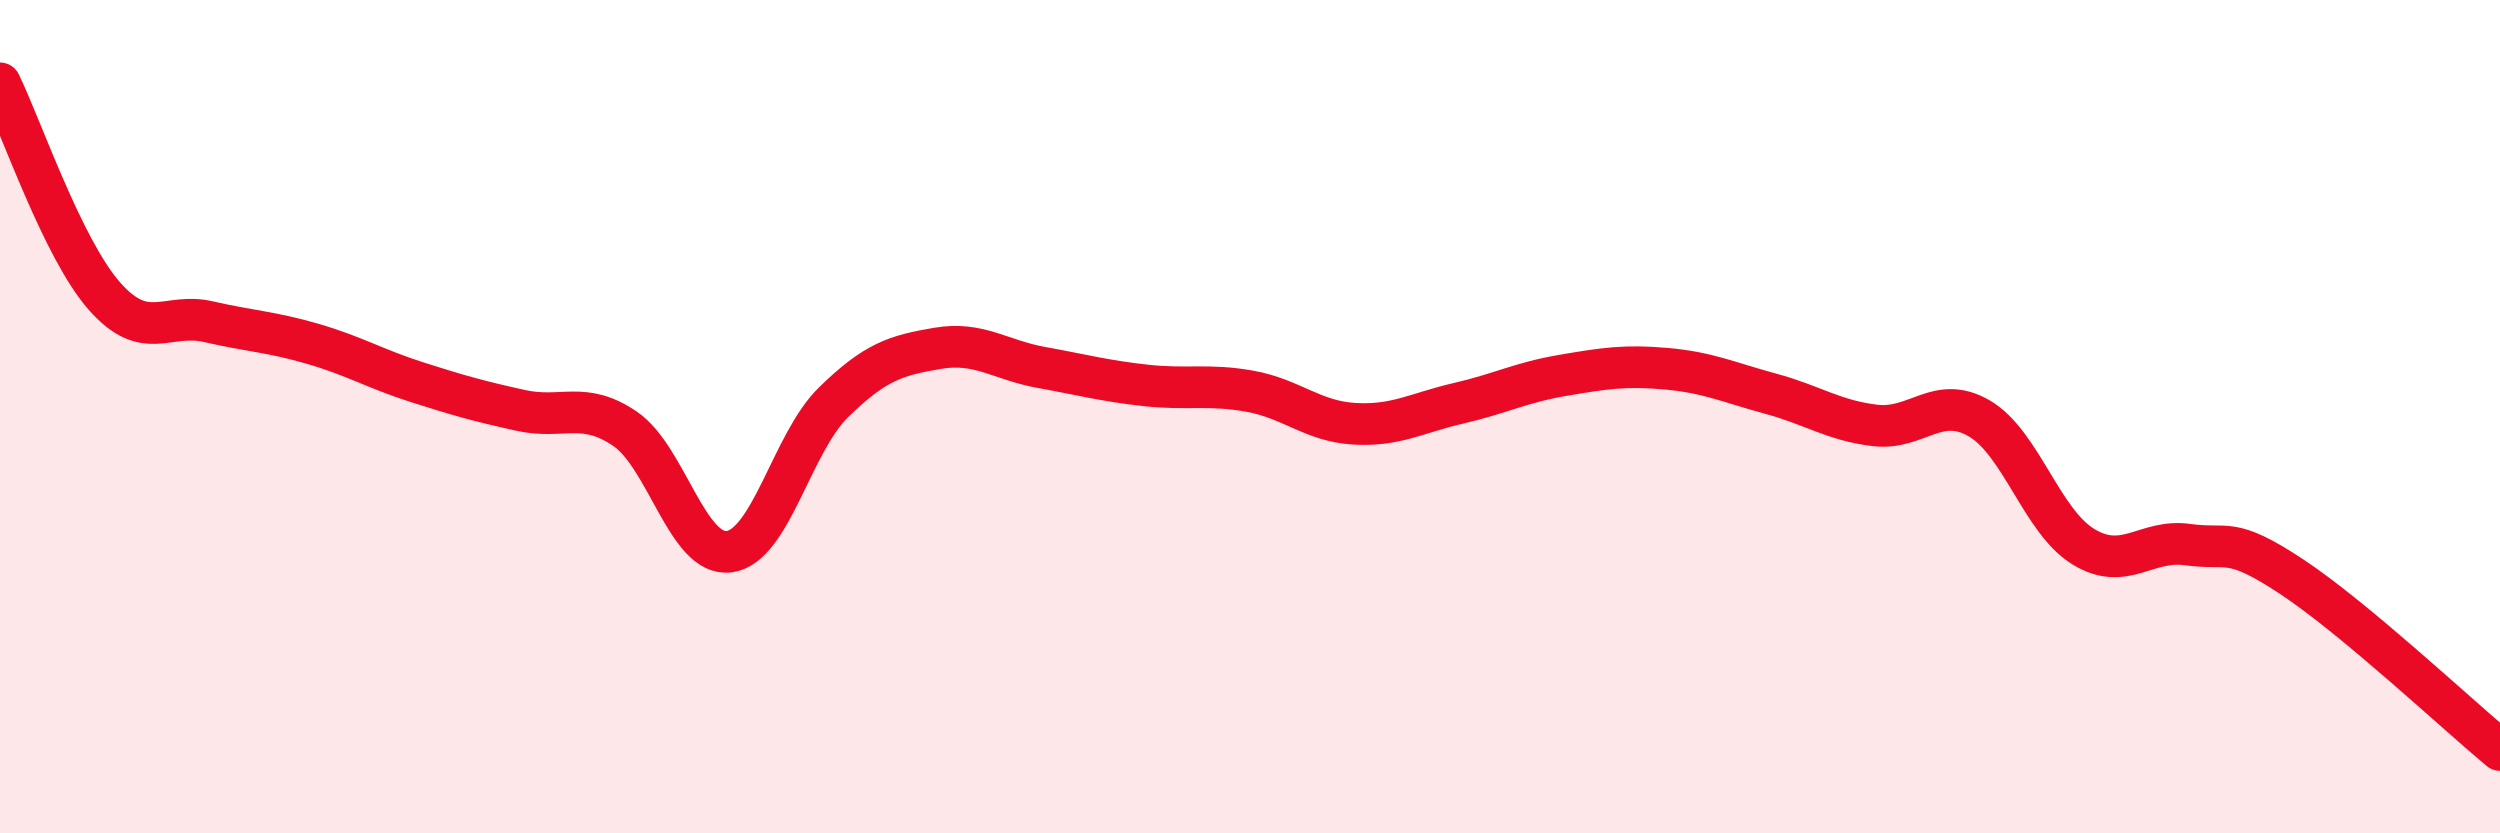
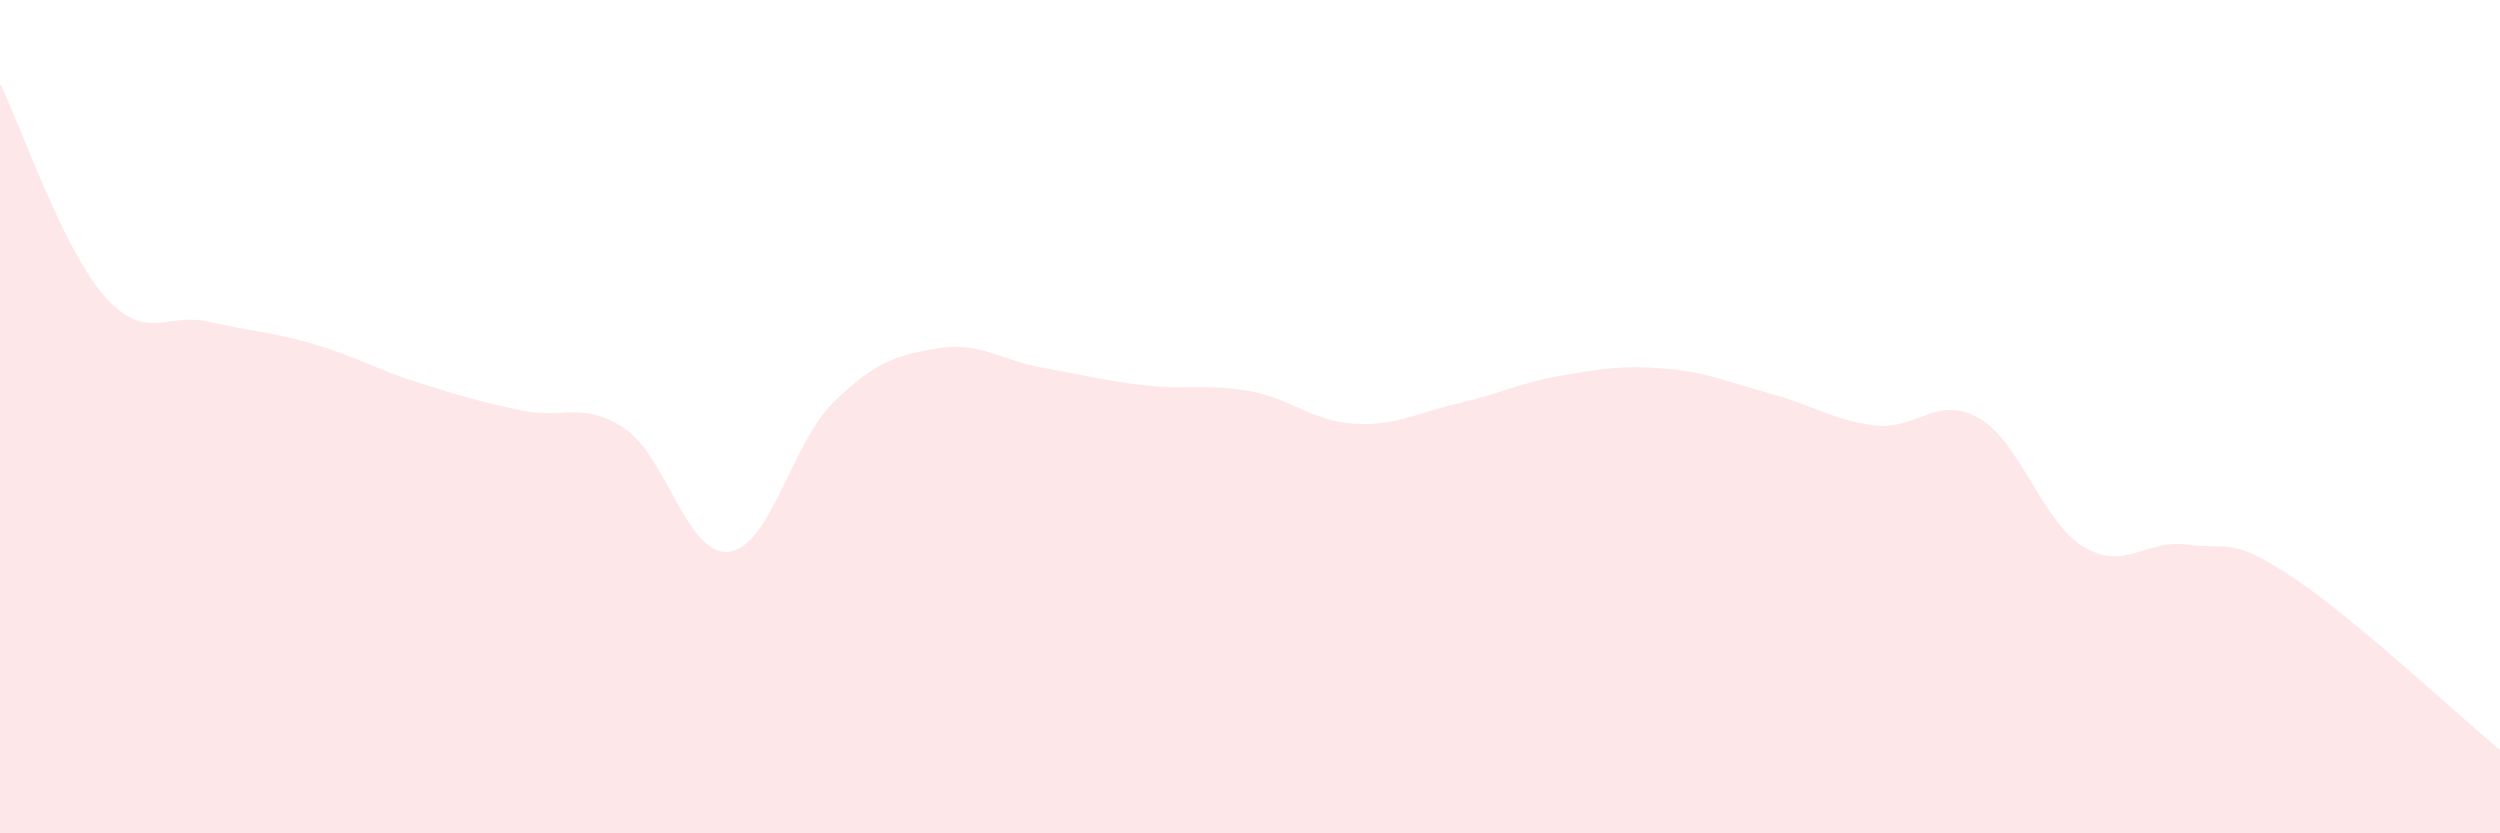
<svg xmlns="http://www.w3.org/2000/svg" width="60" height="20" viewBox="0 0 60 20">
  <path d="M 0,2 C 0.5,3.02 1.5,5.96 2.5,7.1 C 3.5,8.24 4,7.49 5,7.72 C 6,7.95 6.5,7.96 7.5,8.25 C 8.5,8.54 9,8.85 10,9.17 C 11,9.49 11.5,9.63 12.5,9.85 C 13.5,10.07 14,9.61 15,10.29 C 16,10.97 16.5,13.37 17.5,13.24 C 18.5,13.11 19,10.64 20,9.66 C 21,8.68 21.5,8.53 22.5,8.36 C 23.5,8.19 24,8.64 25,8.82 C 26,9 26.5,9.14 27.5,9.25 C 28.5,9.36 29,9.21 30,9.39 C 31,9.57 31.5,10.11 32.5,10.17 C 33.5,10.23 34,9.91 35,9.68 C 36,9.45 36.5,9.18 37.5,9.01 C 38.5,8.84 39,8.76 40,8.85 C 41,8.94 41.5,9.18 42.5,9.45 C 43.5,9.72 44,10.09 45,10.21 C 46,10.33 46.5,9.46 47.5,10.04 C 48.5,10.62 49,12.51 50,13.12 C 51,13.73 51.5,12.93 52.5,13.07 C 53.5,13.21 53.5,12.85 55,13.84 C 56.5,14.83 59,17.17 60,18L60 20L0 20Z" fill="#EB0A25" opacity="0.1" stroke-linecap="round" stroke-linejoin="round" />
-   <path d="M 0,2 C 0.5,3.02 1.5,5.96 2.5,7.1 C 3.5,8.24 4,7.49 5,7.72 C 6,7.95 6.5,7.96 7.5,8.25 C 8.5,8.54 9,8.85 10,9.17 C 11,9.49 11.5,9.63 12.5,9.85 C 13.5,10.07 14,9.61 15,10.29 C 16,10.97 16.5,13.37 17.5,13.24 C 18.5,13.11 19,10.64 20,9.66 C 21,8.68 21.5,8.53 22.5,8.36 C 23.5,8.19 24,8.64 25,8.82 C 26,9 26.5,9.14 27.5,9.25 C 28.5,9.36 29,9.21 30,9.39 C 31,9.57 31.5,10.11 32.5,10.17 C 33.5,10.23 34,9.91 35,9.68 C 36,9.45 36.5,9.18 37.5,9.01 C 38.5,8.84 39,8.76 40,8.85 C 41,8.94 41.5,9.18 42.5,9.45 C 43.5,9.72 44,10.09 45,10.21 C 46,10.33 46.5,9.46 47.5,10.04 C 48.5,10.62 49,12.51 50,13.12 C 51,13.73 51.5,12.93 52.5,13.07 C 53.5,13.21 53.5,12.85 55,13.84 C 56.5,14.83 59,17.17 60,18" stroke="#EB0A25" stroke-width="1" fill="none" stroke-linecap="round" stroke-linejoin="round" />
</svg>